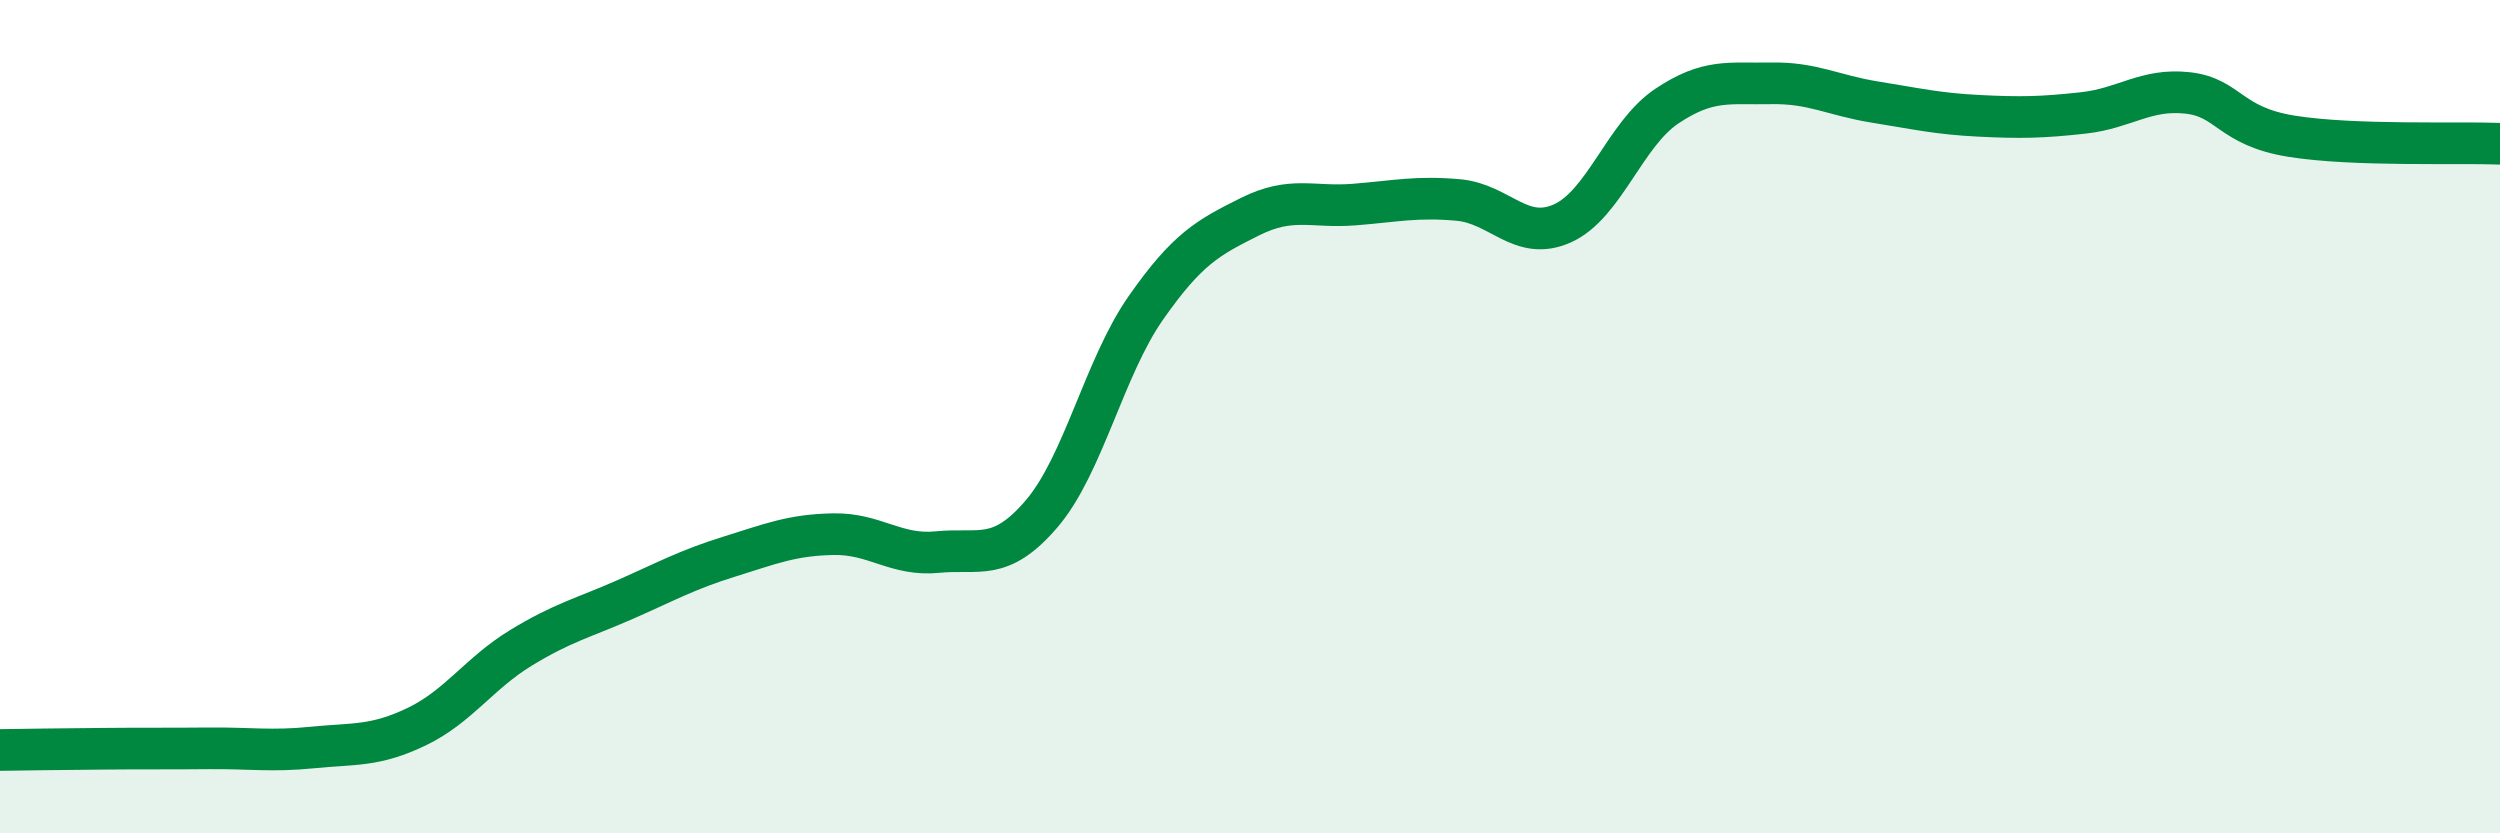
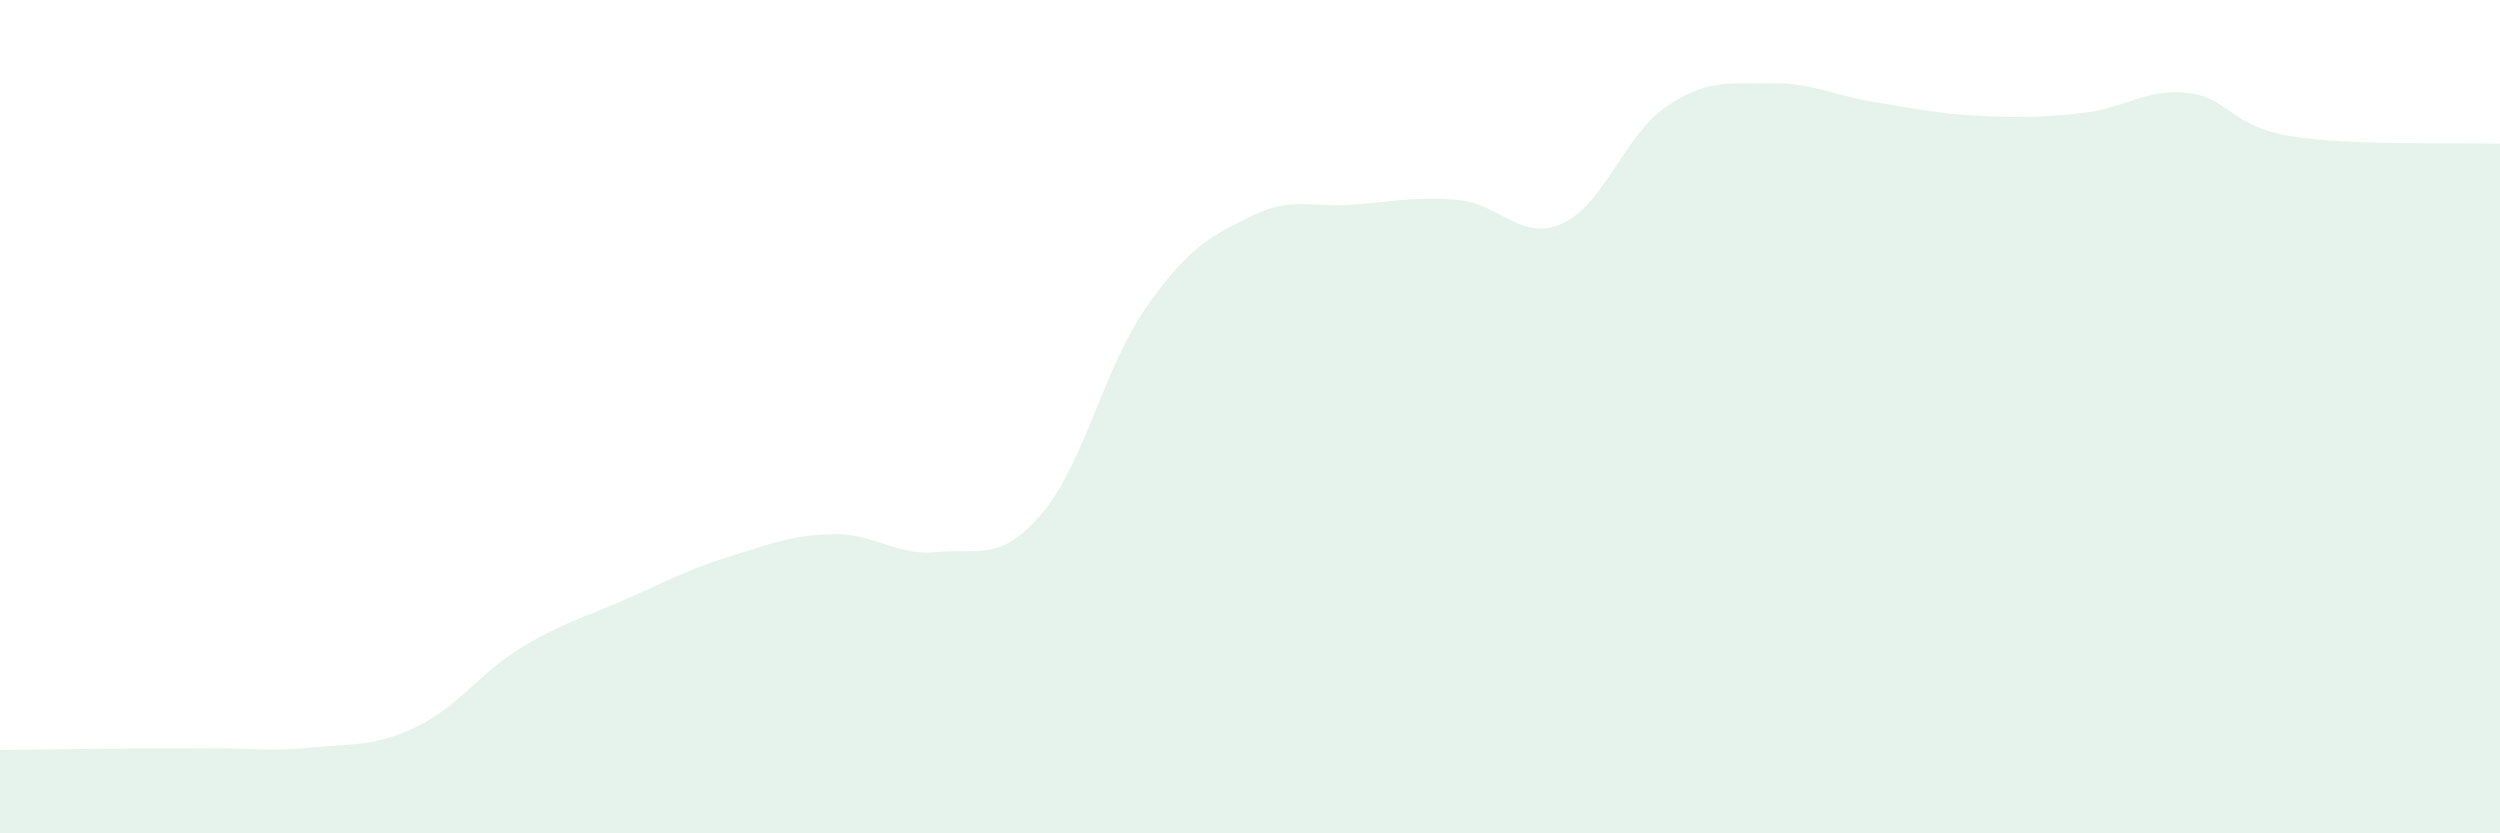
<svg xmlns="http://www.w3.org/2000/svg" width="60" height="20" viewBox="0 0 60 20">
  <path d="M 0,18 C 0.5,17.99 1.5,17.98 2.5,17.97 C 3.5,17.96 4,17.97 5,17.96 C 6,17.95 6.5,18.04 7.5,17.94 C 8.5,17.84 9,17.92 10,17.44 C 11,16.96 11.5,16.16 12.5,15.55 C 13.5,14.94 14,14.83 15,14.39 C 16,13.95 16.5,13.67 17.5,13.36 C 18.5,13.05 19,12.84 20,12.82 C 21,12.8 21.5,13.35 22.5,13.25 C 23.5,13.15 24,13.5 25,12.33 C 26,11.16 26.5,8.82 27.5,7.39 C 28.5,5.96 29,5.7 30,5.2 C 31,4.7 31.5,4.99 32.5,4.91 C 33.5,4.83 34,4.71 35,4.8 C 36,4.89 36.5,5.81 37.5,5.36 C 38.5,4.91 39,3.22 40,2.55 C 41,1.88 41.5,2.02 42.5,2 C 43.5,1.98 44,2.29 45,2.45 C 46,2.61 46.5,2.73 47.5,2.78 C 48.5,2.83 49,2.82 50,2.71 C 51,2.6 51.5,2.12 52.5,2.23 C 53.5,2.34 53.5,3.03 55,3.27 C 56.5,3.51 59,3.41 60,3.45L60 20L0 20Z" fill="#008740" opacity="0.1" stroke-linecap="round" stroke-linejoin="round" />
-   <path d="M 0,18 C 0.5,17.99 1.5,17.98 2.5,17.97 C 3.5,17.96 4,17.97 5,17.96 C 6,17.95 6.5,18.04 7.5,17.94 C 8.5,17.84 9,17.92 10,17.44 C 11,16.96 11.5,16.16 12.5,15.55 C 13.5,14.94 14,14.83 15,14.39 C 16,13.95 16.5,13.67 17.5,13.36 C 18.5,13.05 19,12.84 20,12.82 C 21,12.8 21.5,13.35 22.5,13.25 C 23.5,13.15 24,13.5 25,12.33 C 26,11.16 26.5,8.82 27.5,7.39 C 28.5,5.96 29,5.7 30,5.2 C 31,4.7 31.5,4.99 32.5,4.91 C 33.5,4.83 34,4.71 35,4.8 C 36,4.89 36.5,5.81 37.5,5.36 C 38.5,4.91 39,3.22 40,2.55 C 41,1.88 41.5,2.02 42.5,2 C 43.5,1.98 44,2.29 45,2.45 C 46,2.61 46.5,2.73 47.5,2.78 C 48.5,2.83 49,2.82 50,2.71 C 51,2.6 51.5,2.12 52.5,2.23 C 53.5,2.34 53.5,3.03 55,3.27 C 56.5,3.51 59,3.41 60,3.45" stroke="#008740" stroke-width="1" fill="none" stroke-linecap="round" stroke-linejoin="round" />
</svg>